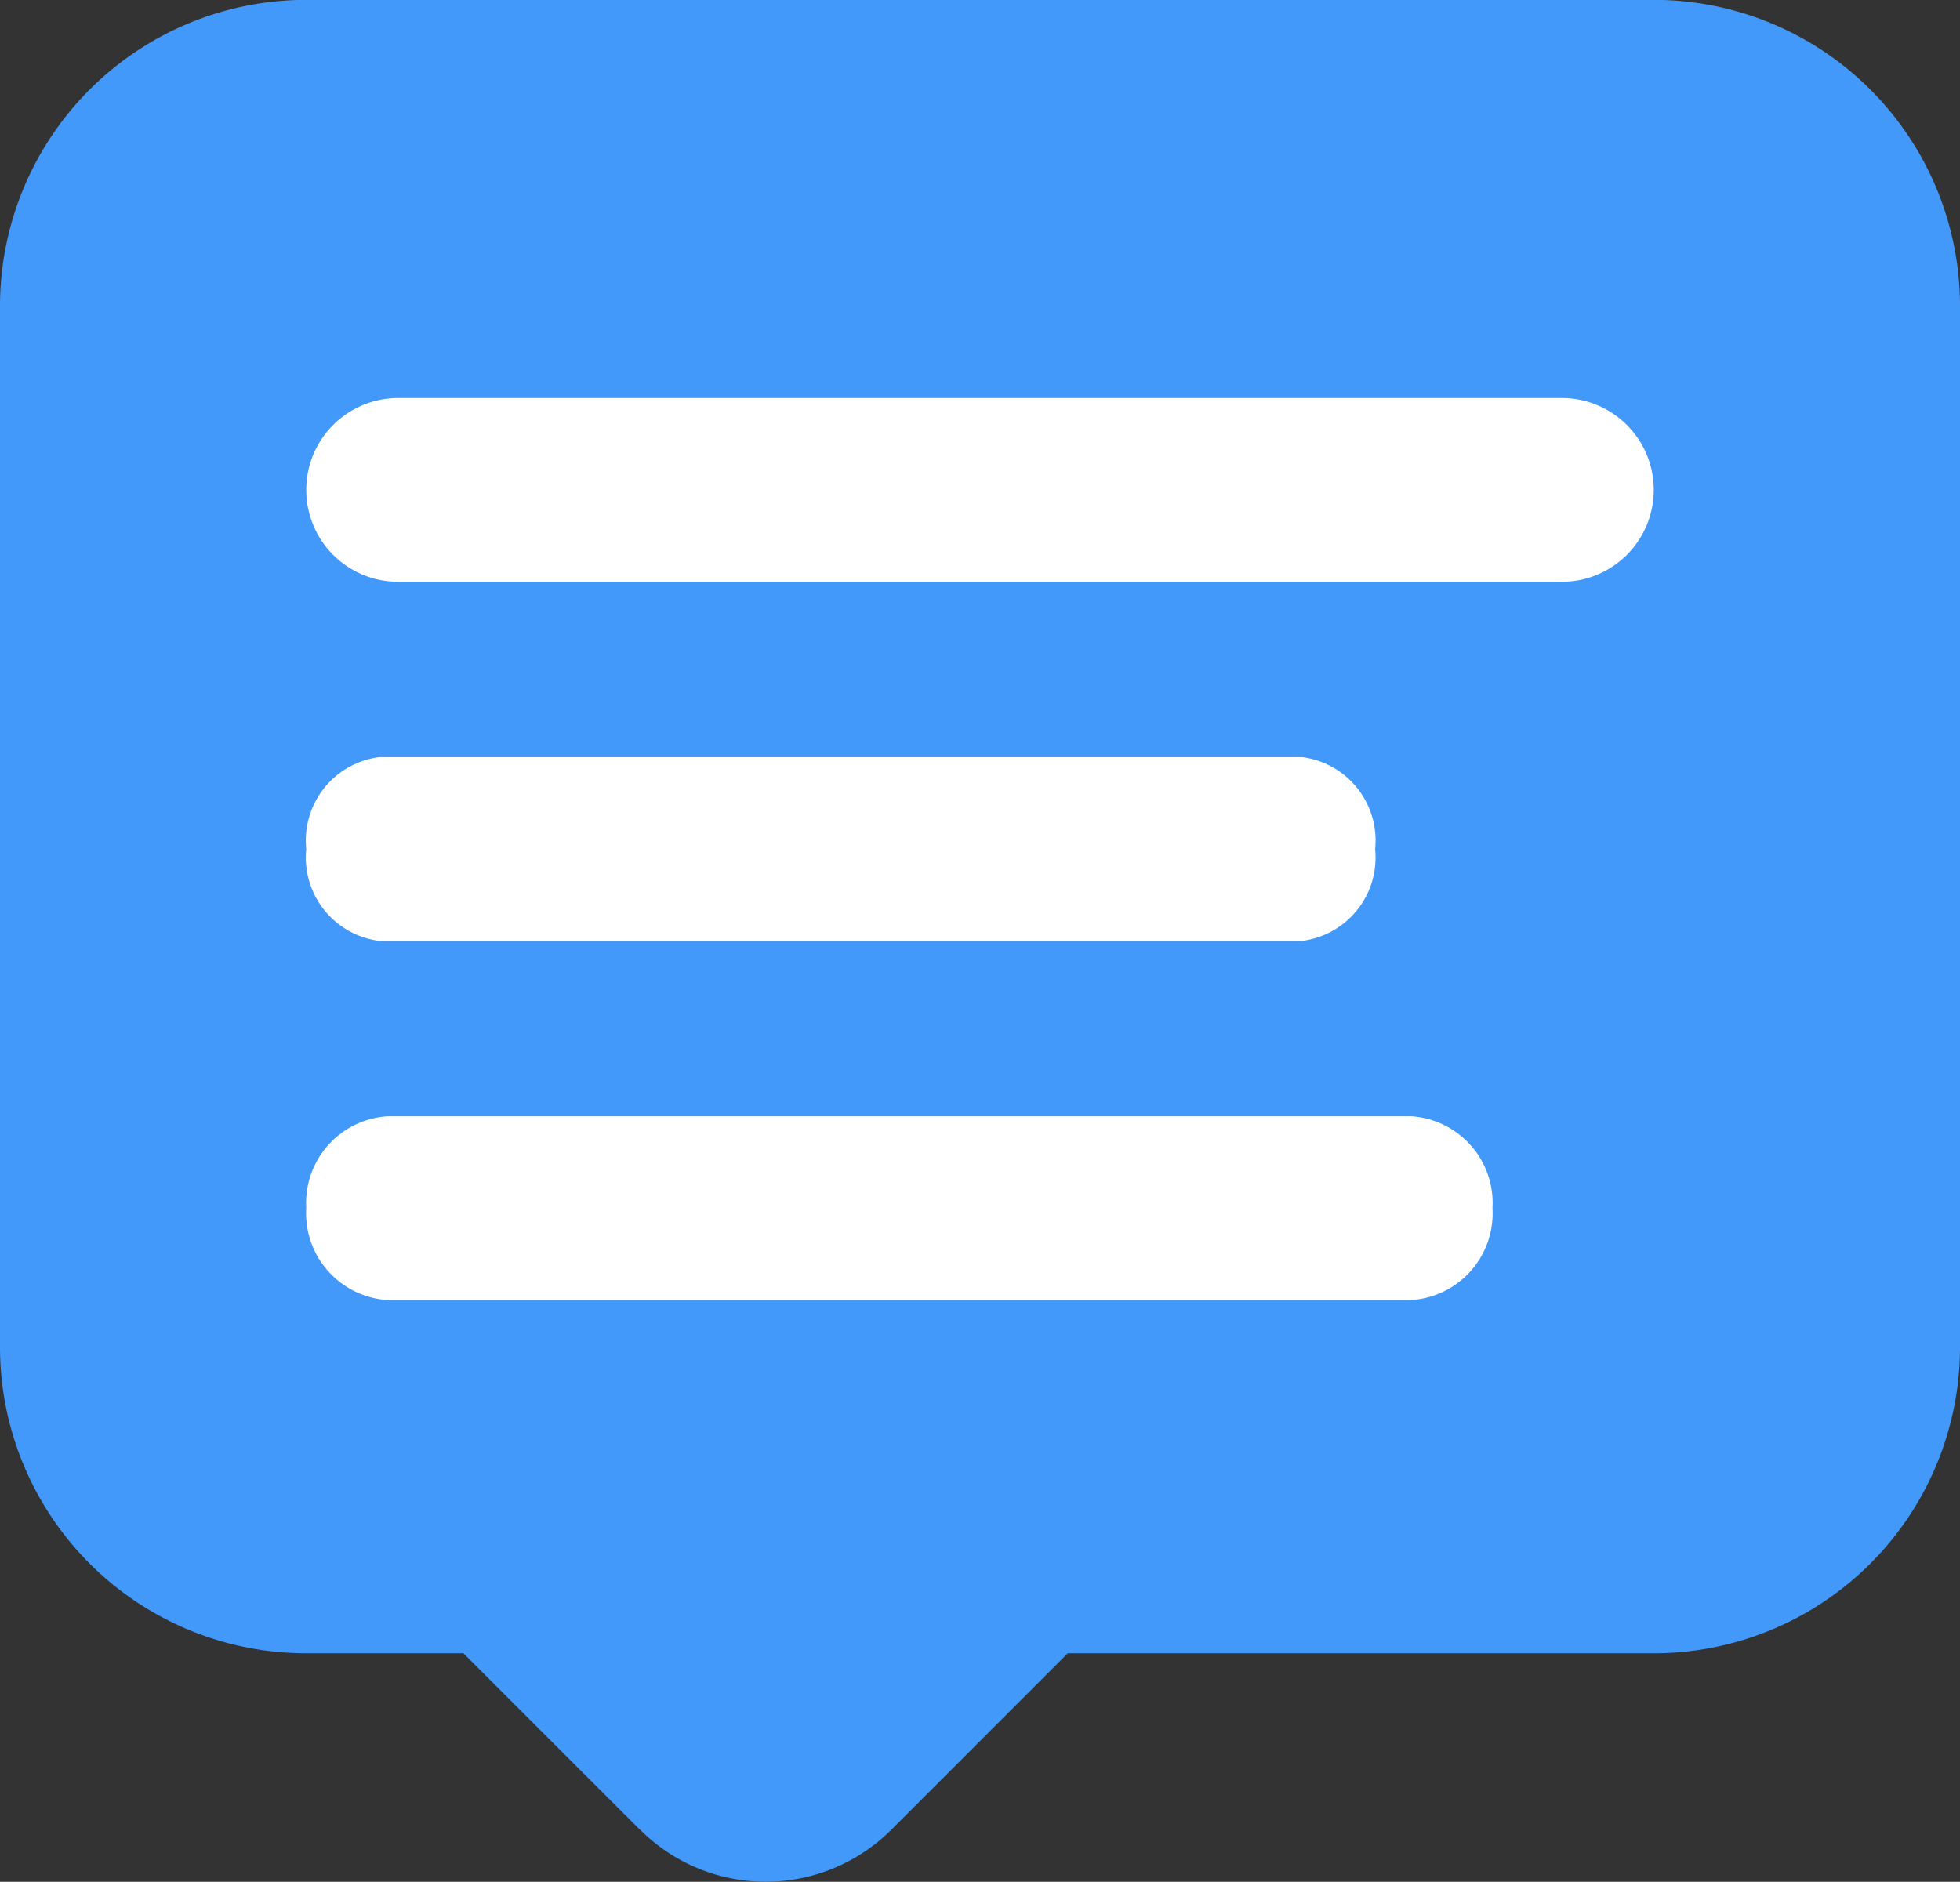
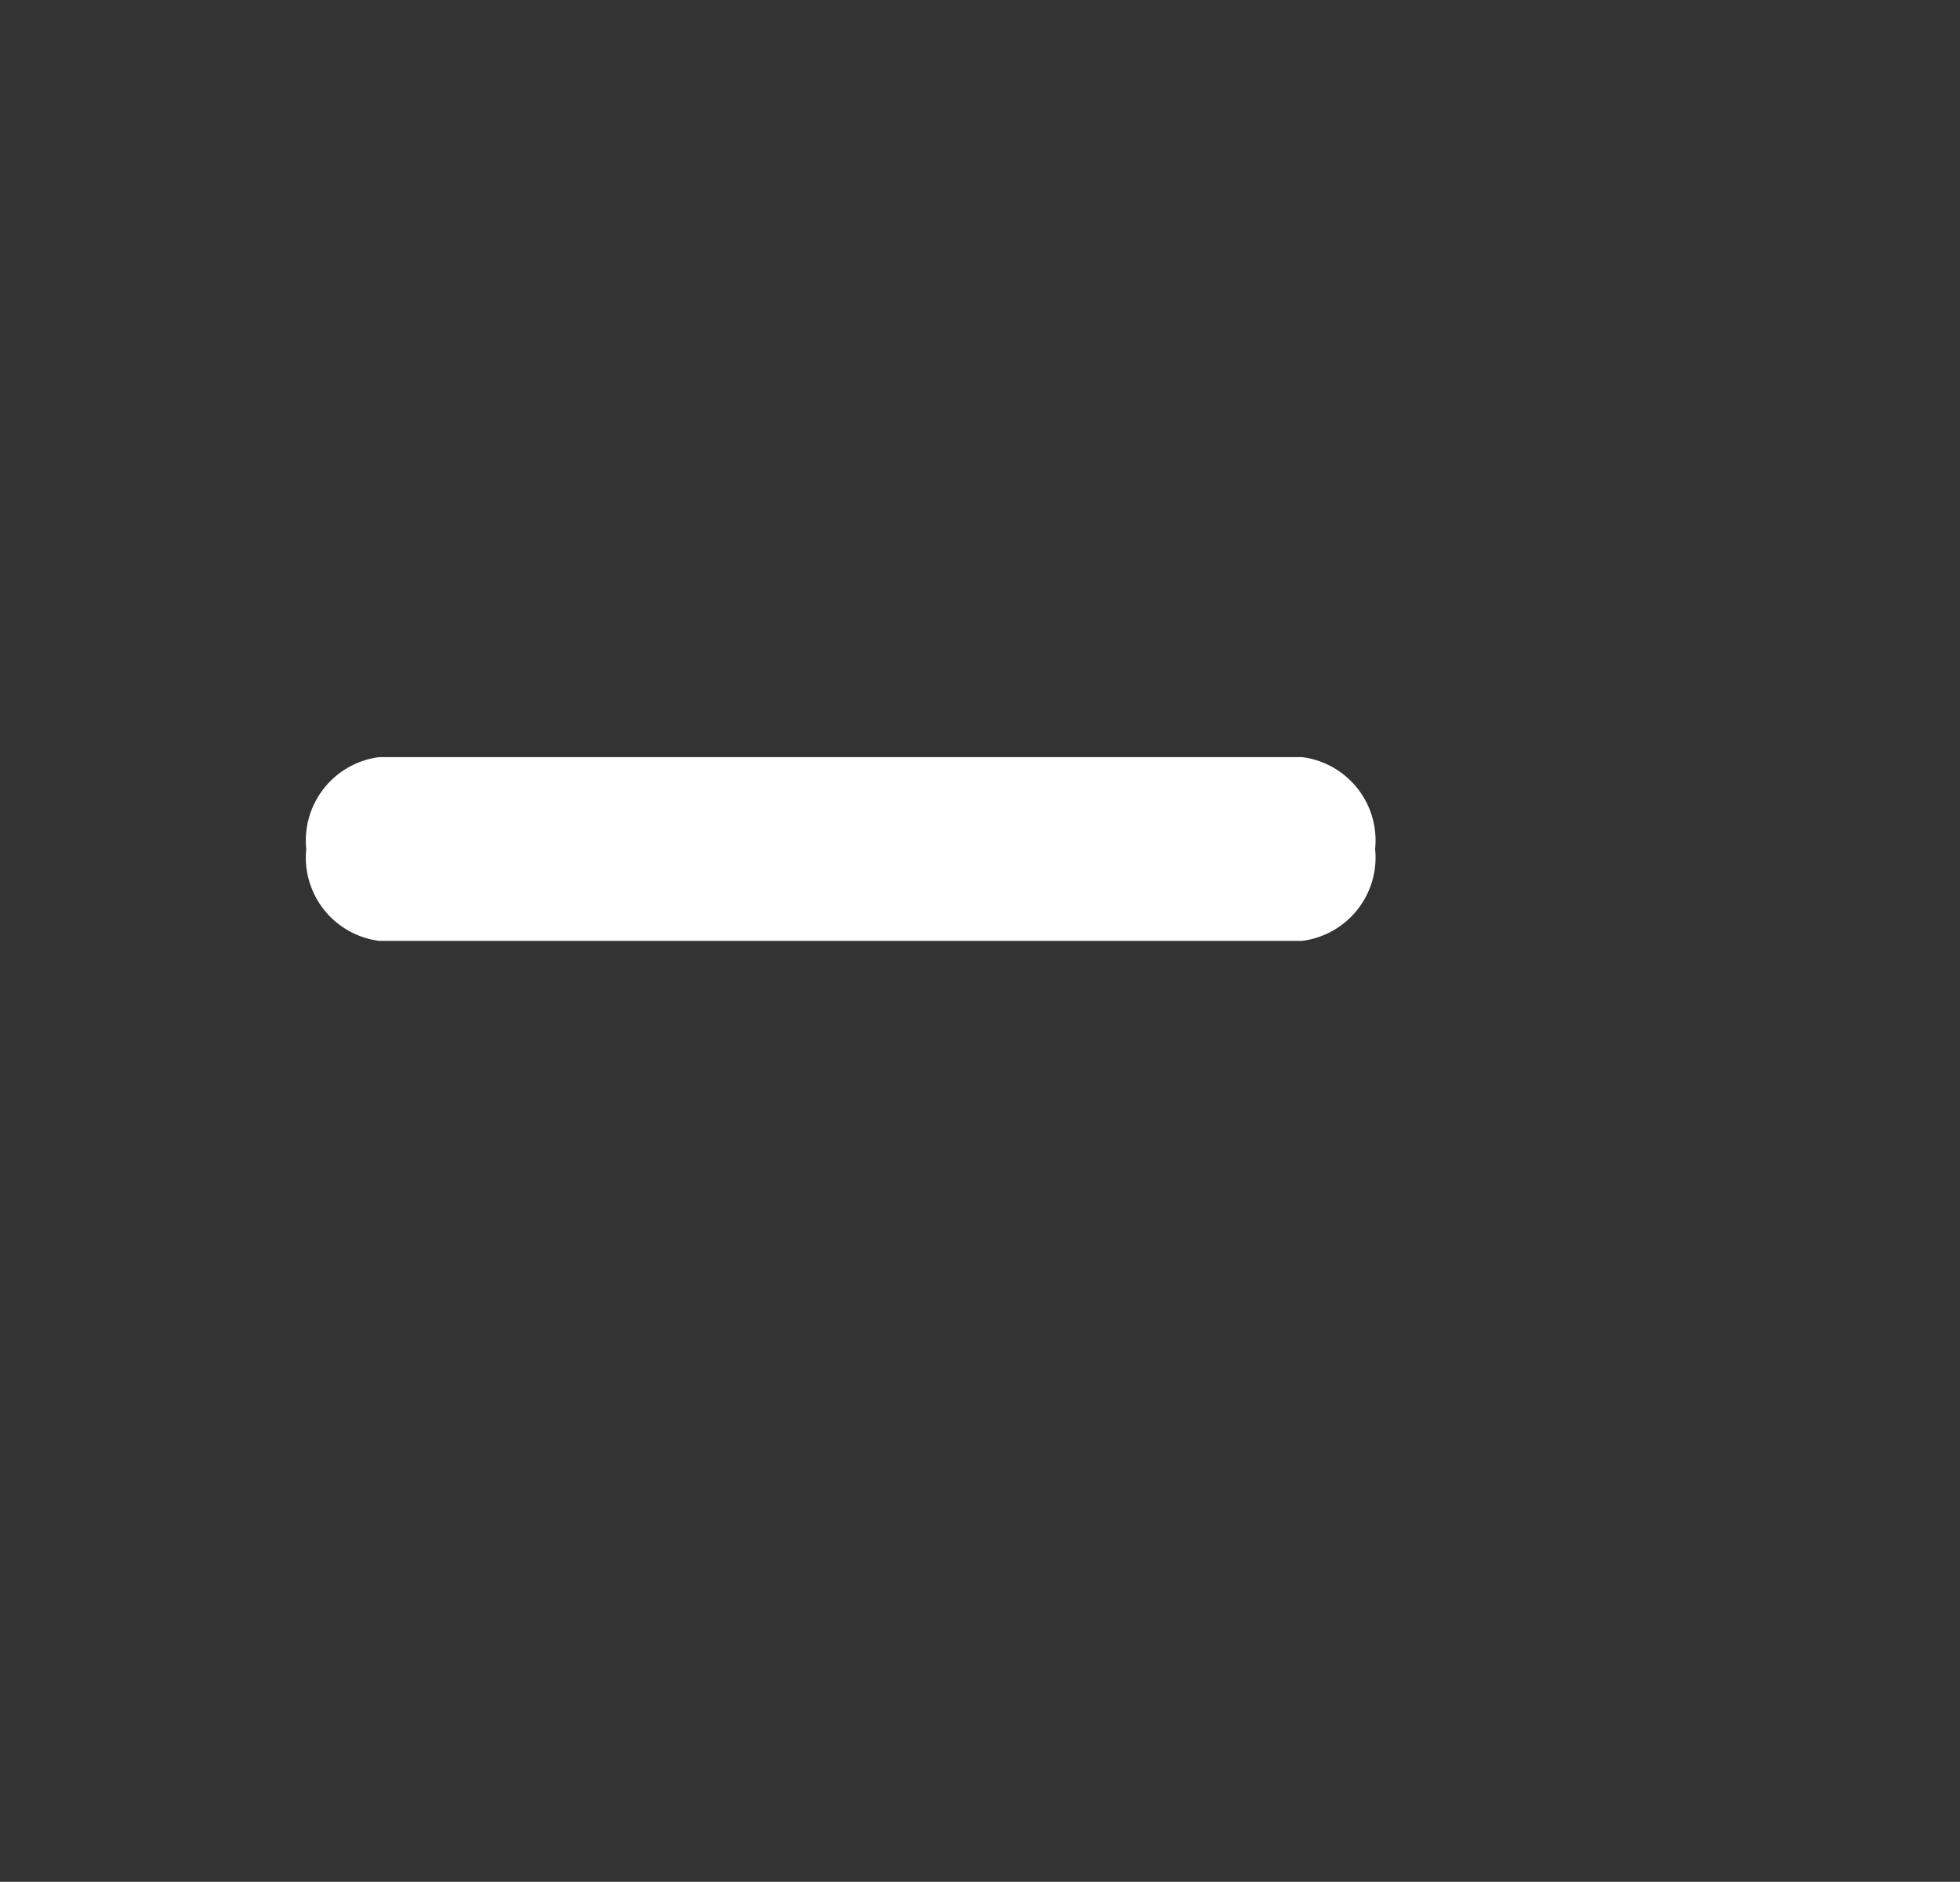
<svg xmlns="http://www.w3.org/2000/svg" width="32" height="30.729" viewBox="0 0 32 30.729">
  <rect x="0" y="0" width="32" height="30.729" fill="#333333" stroke="none" />
  <g id="Group_14667" data-name="Group 14667" transform="translate(-636 -3736)">
-     <path id="Union_2" data-name="Union 2" d="M21861.445,8982.876l-2.879-2.878H21856a5,5,0,0,1-5-5v-17a5,5,0,0,1,5-5h22a5,5,0,0,1,5,5v17a5,5,0,0,1-5,5h-9.568l-2.877,2.878a2.9,2.9,0,0,1-4.107,0Z" transform="translate(-21215 -5217)" fill="#4399fa" />
    <g id="Group_14666" data-name="Group 14666">
-       <path id="Path_46388" data-name="Path 46388" d="M19,1.5H0A1.5,1.5,0,0,1-1.5,0,1.5,1.5,0,0,1,0-1.5H19A1.5,1.5,0,0,1,20.5,0,1.5,1.5,0,0,1,19,1.5Z" transform="translate(642.5 3744)" fill="#fff" />
      <path id="Path_46388-2" data-name="Path 46388" d="M14.761,1.5H-.31A1.372,1.372,0,0,1-1.5,0,1.372,1.372,0,0,1-.31-1.5H14.761A1.372,1.372,0,0,1,15.951,0,1.372,1.372,0,0,1,14.761,1.5Z" transform="translate(642.5 3749.864)" fill="#fff" />
-       <path id="Path_46388-3" data-name="Path 46388" d="M16.547,1.5H-.18A1.419,1.419,0,0,1-1.5,0,1.419,1.419,0,0,1-.18-1.5H16.547A1.419,1.419,0,0,1,17.867,0,1.419,1.419,0,0,1,16.547,1.5Z" transform="translate(642.5 3755.729)" fill="#fff" />
    </g>
  </g>
</svg>